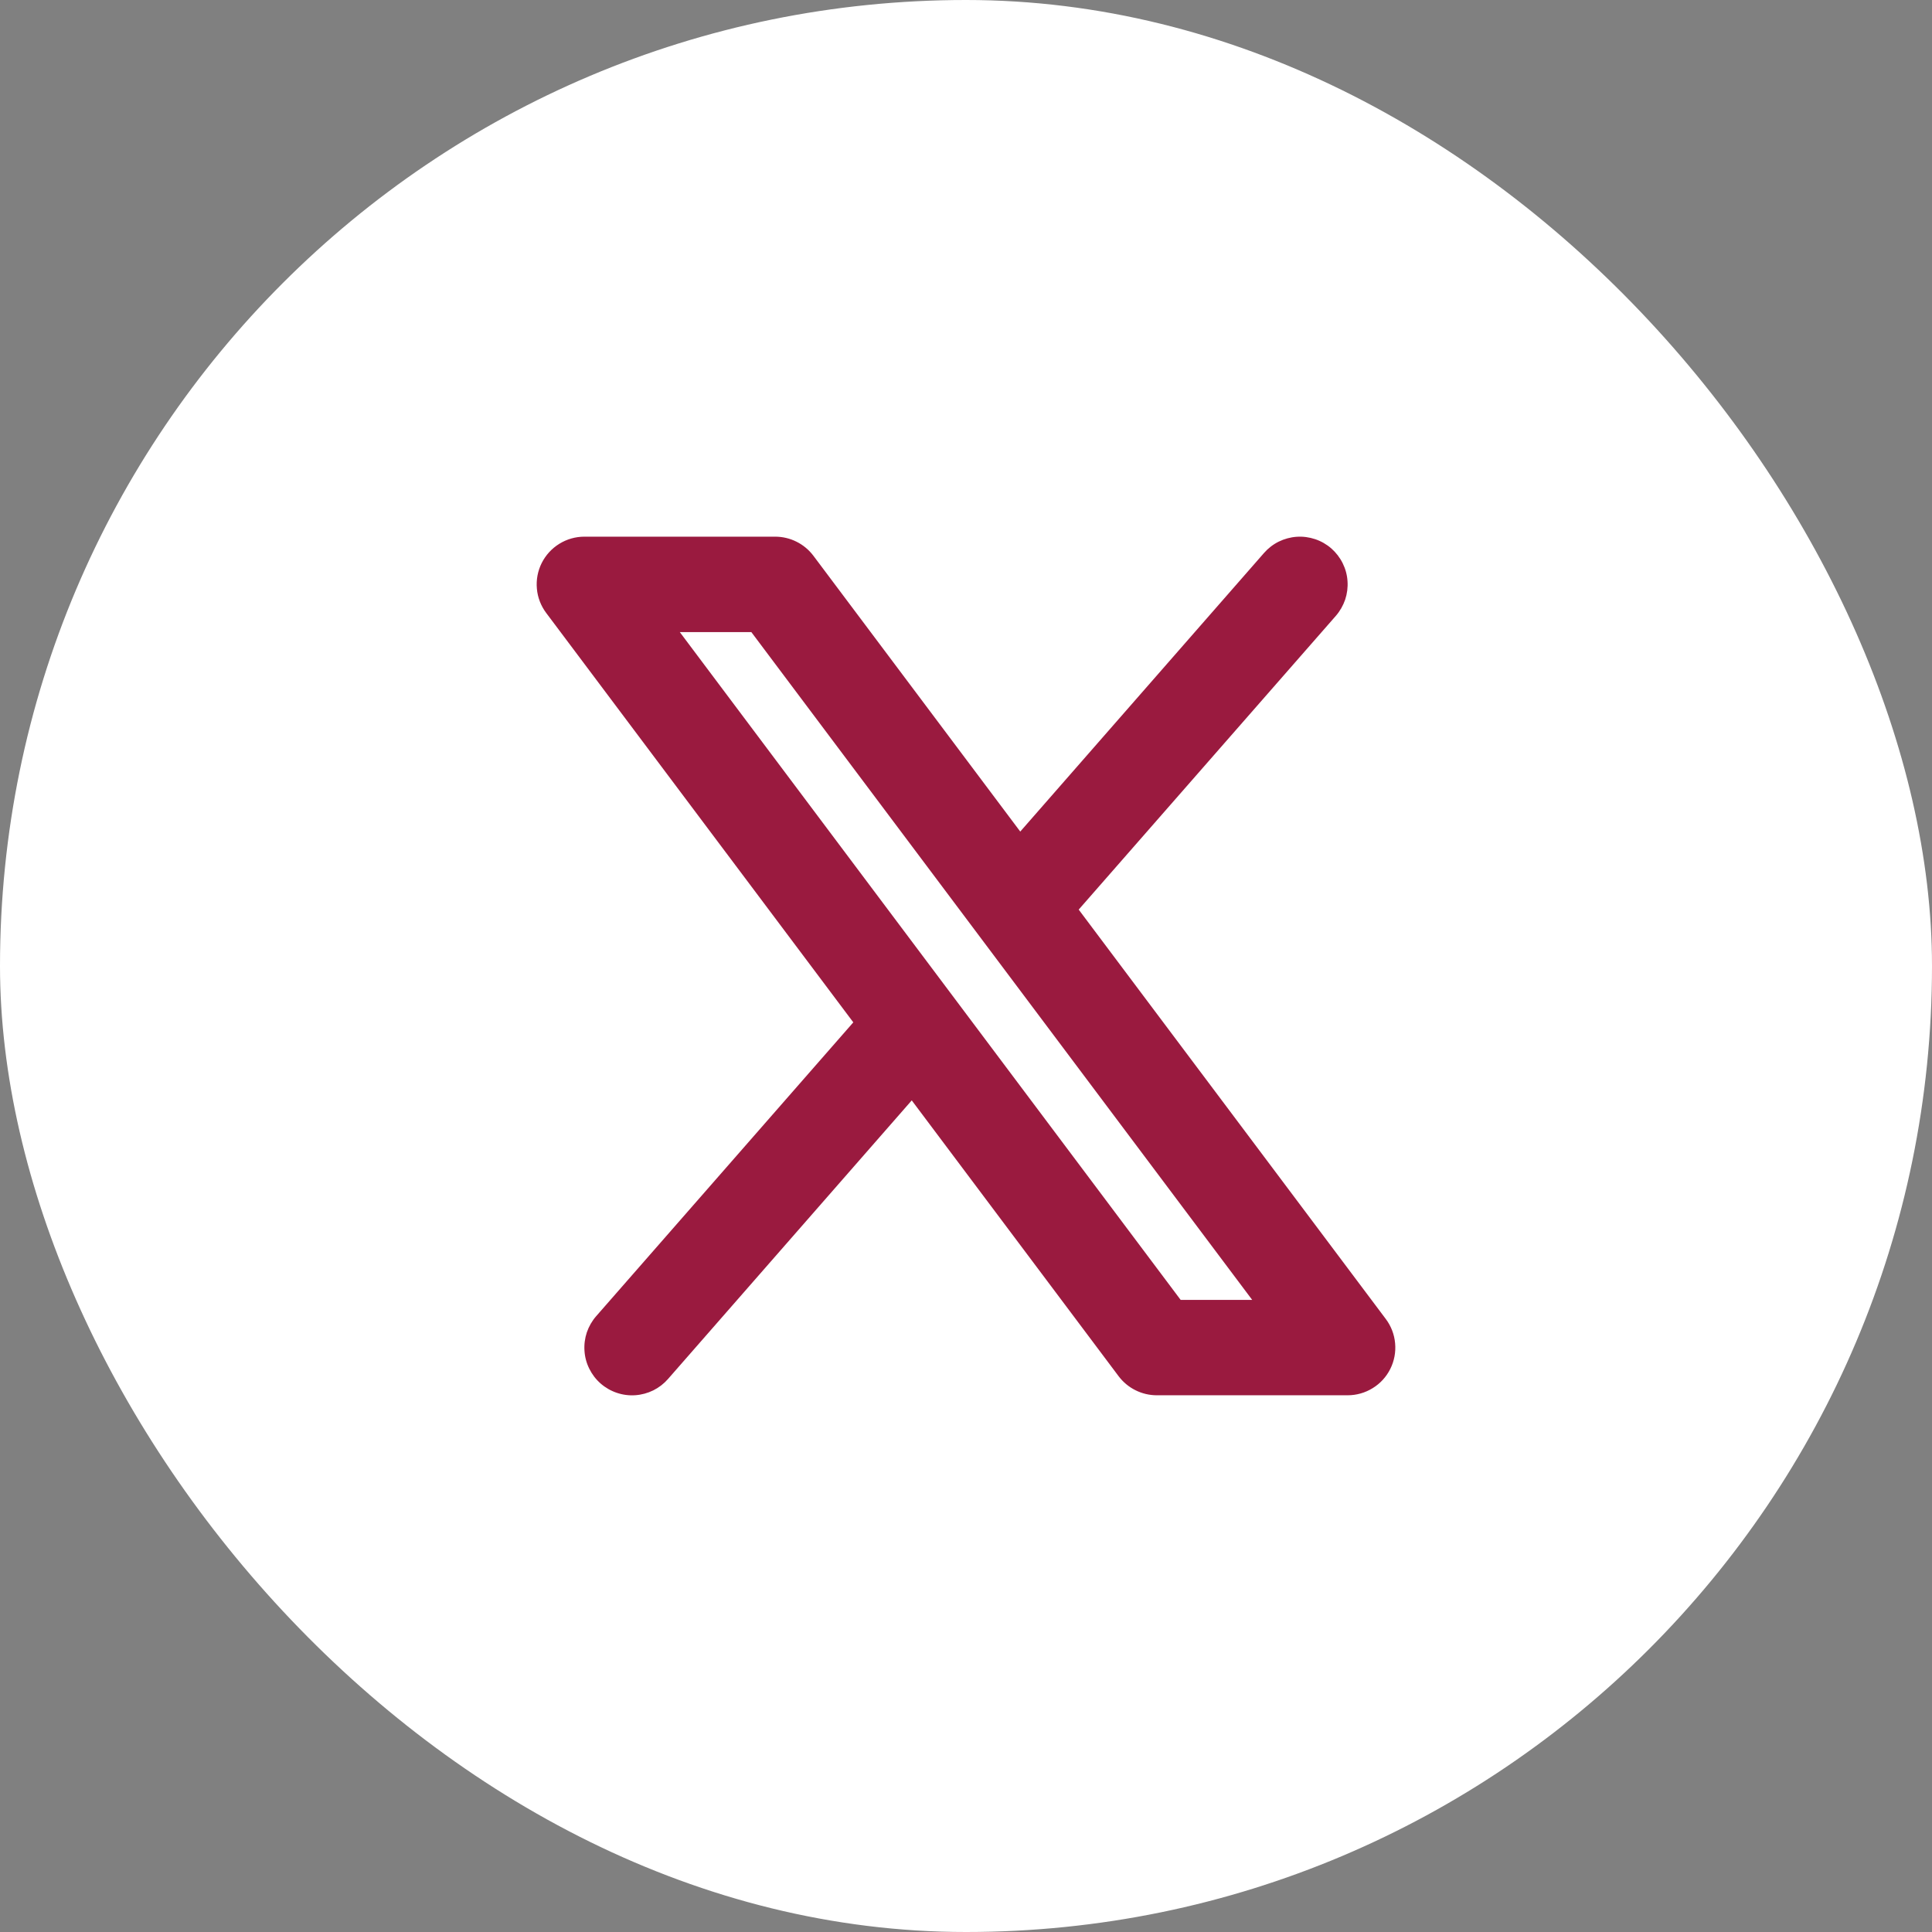
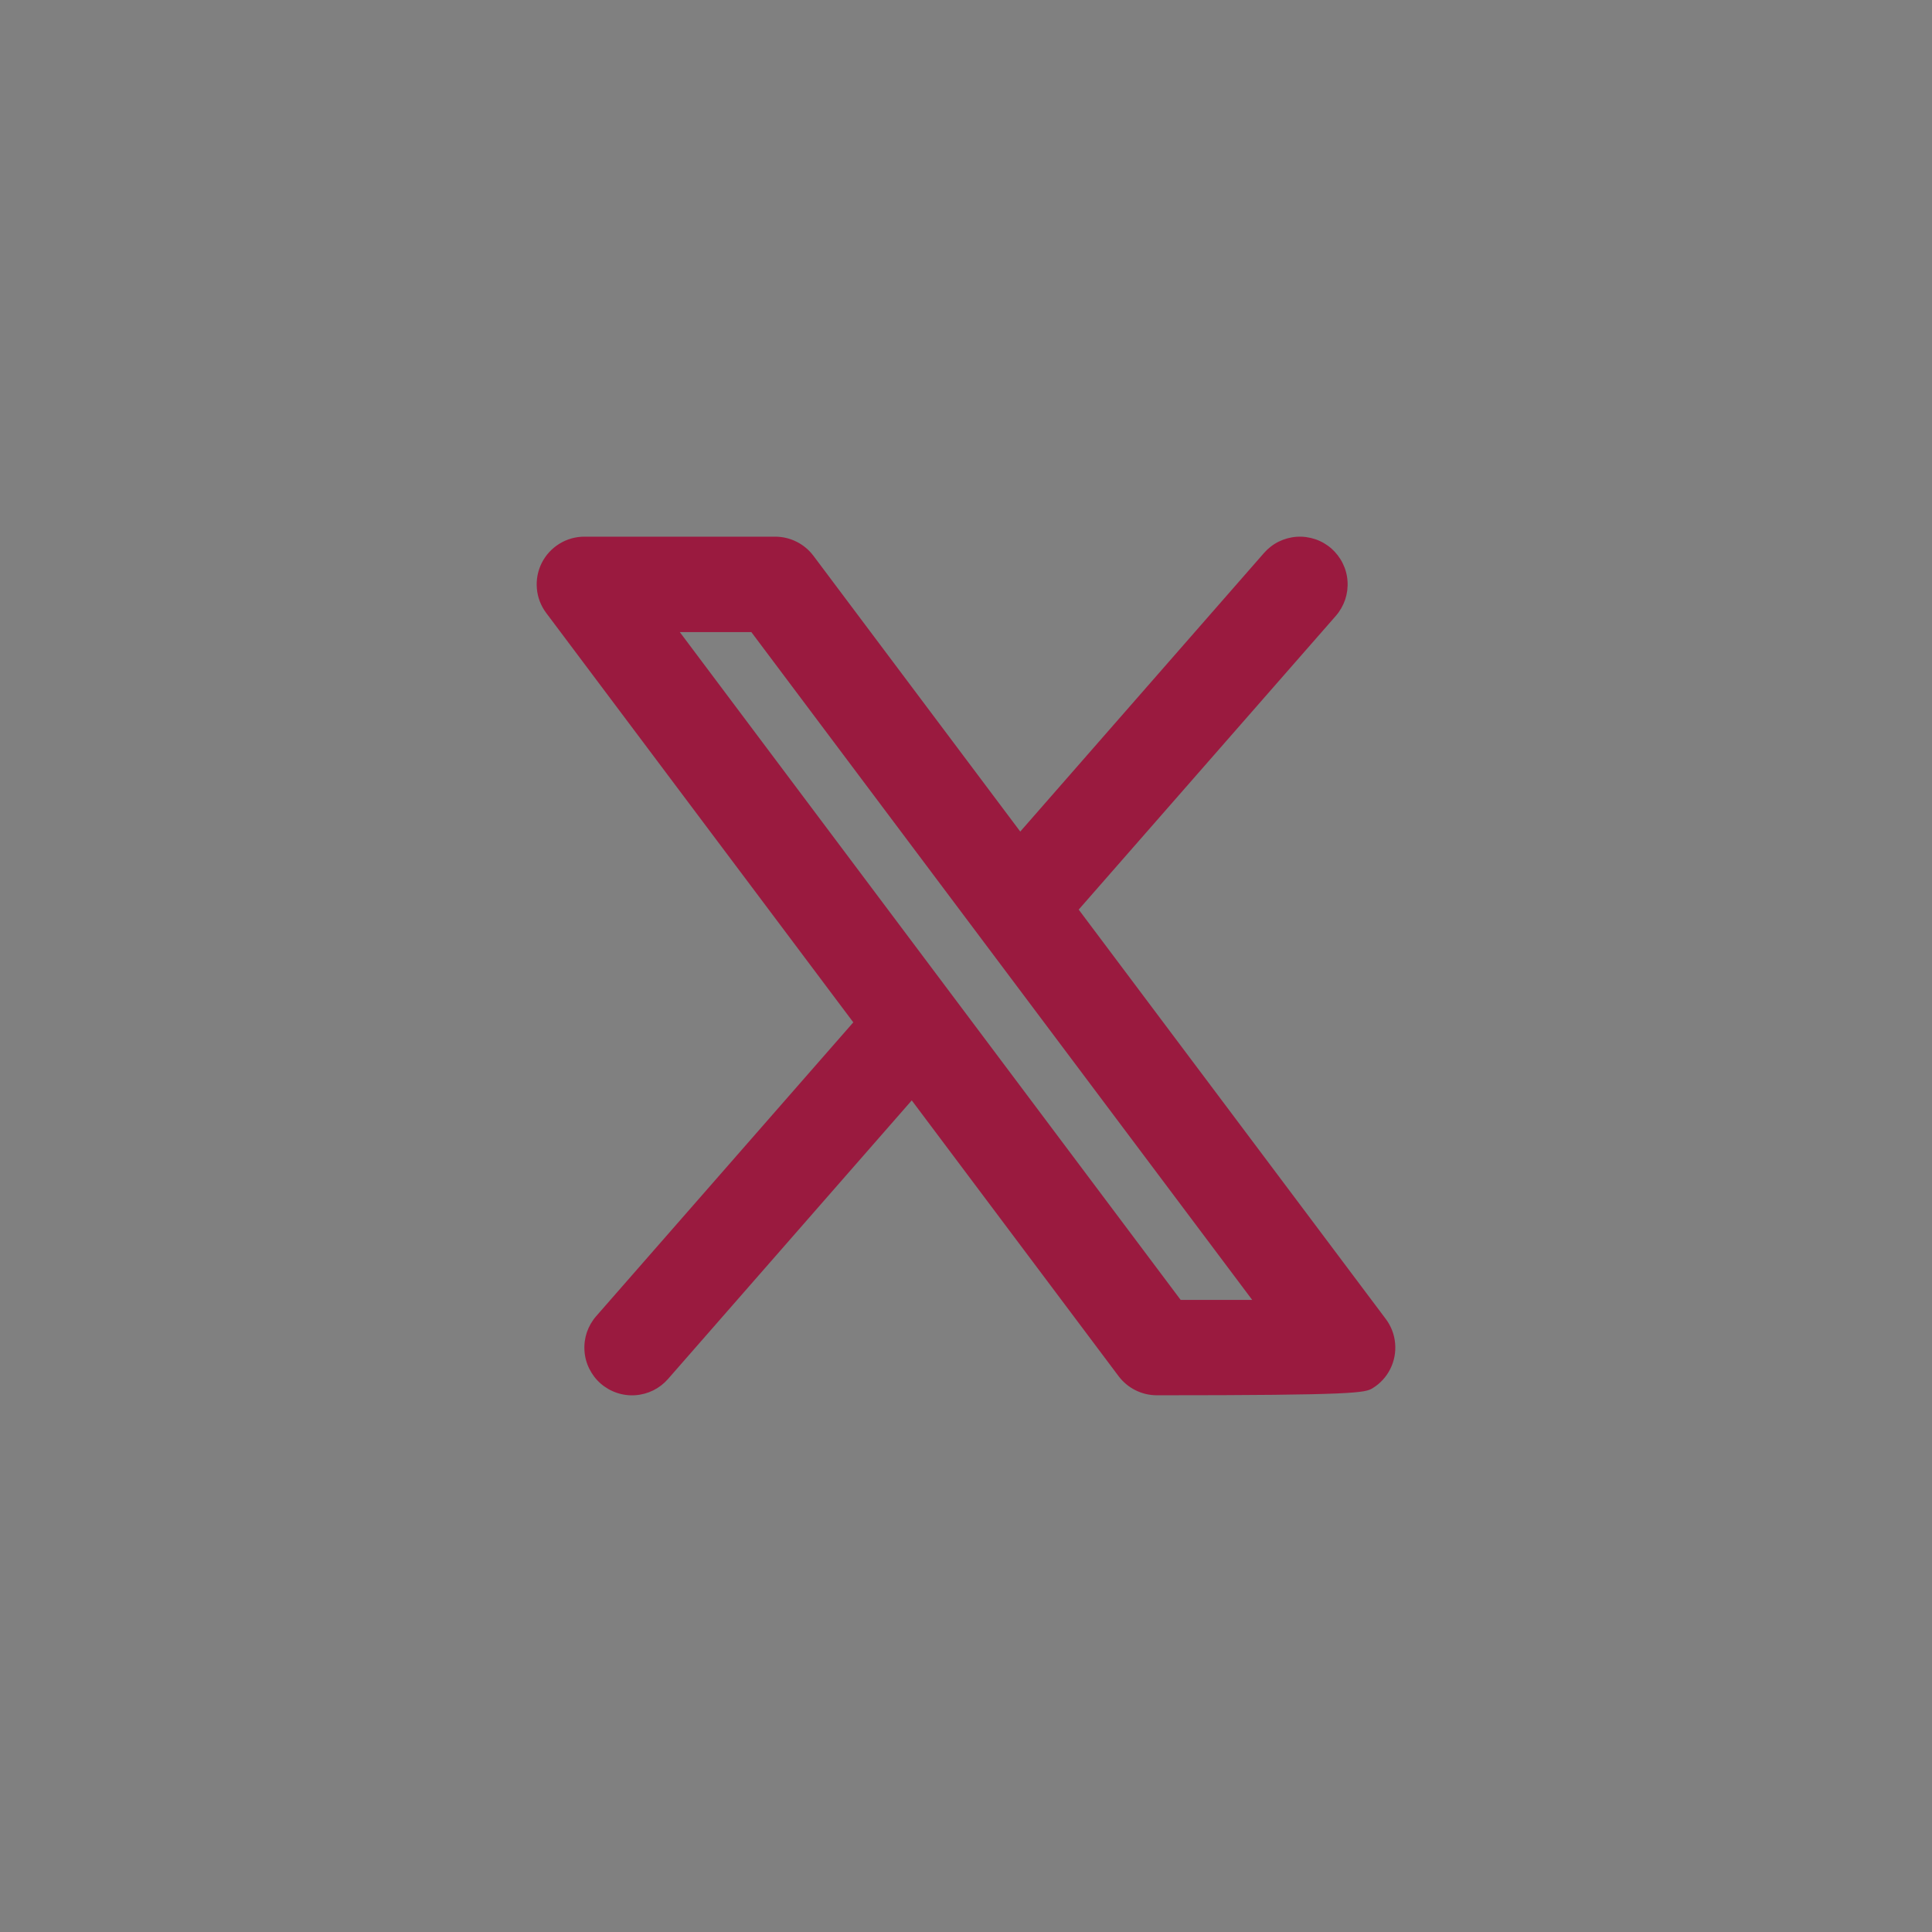
<svg xmlns="http://www.w3.org/2000/svg" width="36" height="36" viewBox="0 0 36 36" fill="none">
  <rect x="0" y="0" width="36" height="36" fill="#808080" stroke="none" />
-   <rect width="36" height="36" rx="18" fill="white" />
-   <path fill-rule="evenodd" clip-rule="evenodd" d="M24.892 11.475C24.968 11.387 25.027 11.284 25.065 11.174C25.102 11.063 25.117 10.946 25.109 10.83C25.102 10.713 25.071 10.6 25.019 10.495C24.967 10.39 24.895 10.297 24.808 10.22C24.72 10.143 24.617 10.084 24.507 10.047C24.396 10.01 24.279 9.994 24.163 10.002C24.046 10.01 23.933 10.041 23.828 10.092C23.723 10.144 23.63 10.216 23.553 10.304L19.011 15.495L15.156 10.355C15.073 10.245 14.965 10.155 14.842 10.094C14.719 10.032 14.582 10 14.444 10H10.889C10.724 10 10.562 10.046 10.422 10.133C10.281 10.22 10.168 10.344 10.094 10.491C10.02 10.639 9.989 10.804 10.004 10.969C10.018 11.133 10.079 11.29 10.178 11.422L15.9 19.05L11.108 24.526C11.032 24.613 10.973 24.716 10.935 24.826C10.898 24.937 10.883 25.054 10.891 25.17C10.898 25.287 10.929 25.401 10.981 25.505C11.033 25.61 11.104 25.703 11.192 25.78C11.28 25.857 11.383 25.916 11.493 25.953C11.604 25.991 11.721 26.006 11.837 25.998C11.954 25.99 12.068 25.959 12.172 25.908C12.277 25.856 12.37 25.784 12.447 25.696L16.989 20.504L20.844 25.644C20.927 25.754 21.035 25.844 21.158 25.905C21.282 25.967 21.418 25.999 21.556 25.999H25.111C25.276 25.999 25.438 25.953 25.578 25.866C25.719 25.78 25.832 25.656 25.906 25.508C25.98 25.36 26.011 25.195 25.996 25.031C25.982 24.866 25.921 24.709 25.822 24.577L20.1 16.949L24.892 11.475ZM22 24.222L12.667 11.778H14L23.333 24.222H22Z" fill="#9A1A3F" />
+   <path fill-rule="evenodd" clip-rule="evenodd" d="M24.892 11.475C24.968 11.387 25.027 11.284 25.065 11.174C25.102 11.063 25.117 10.946 25.109 10.83C25.102 10.713 25.071 10.6 25.019 10.495C24.967 10.39 24.895 10.297 24.808 10.22C24.72 10.143 24.617 10.084 24.507 10.047C24.396 10.01 24.279 9.994 24.163 10.002C24.046 10.01 23.933 10.041 23.828 10.092C23.723 10.144 23.63 10.216 23.553 10.304L19.011 15.495L15.156 10.355C15.073 10.245 14.965 10.155 14.842 10.094C14.719 10.032 14.582 10 14.444 10H10.889C10.724 10 10.562 10.046 10.422 10.133C10.281 10.22 10.168 10.344 10.094 10.491C10.02 10.639 9.989 10.804 10.004 10.969C10.018 11.133 10.079 11.29 10.178 11.422L15.9 19.05L11.108 24.526C11.032 24.613 10.973 24.716 10.935 24.826C10.898 24.937 10.883 25.054 10.891 25.17C10.898 25.287 10.929 25.401 10.981 25.505C11.033 25.61 11.104 25.703 11.192 25.78C11.28 25.857 11.383 25.916 11.493 25.953C11.604 25.991 11.721 26.006 11.837 25.998C11.954 25.99 12.068 25.959 12.172 25.908C12.277 25.856 12.37 25.784 12.447 25.696L16.989 20.504L20.844 25.644C20.927 25.754 21.035 25.844 21.158 25.905C21.282 25.967 21.418 25.999 21.556 25.999C25.276 25.999 25.438 25.953 25.578 25.866C25.719 25.78 25.832 25.656 25.906 25.508C25.98 25.36 26.011 25.195 25.996 25.031C25.982 24.866 25.921 24.709 25.822 24.577L20.1 16.949L24.892 11.475ZM22 24.222L12.667 11.778H14L23.333 24.222H22Z" fill="#9A1A3F" />
</svg>